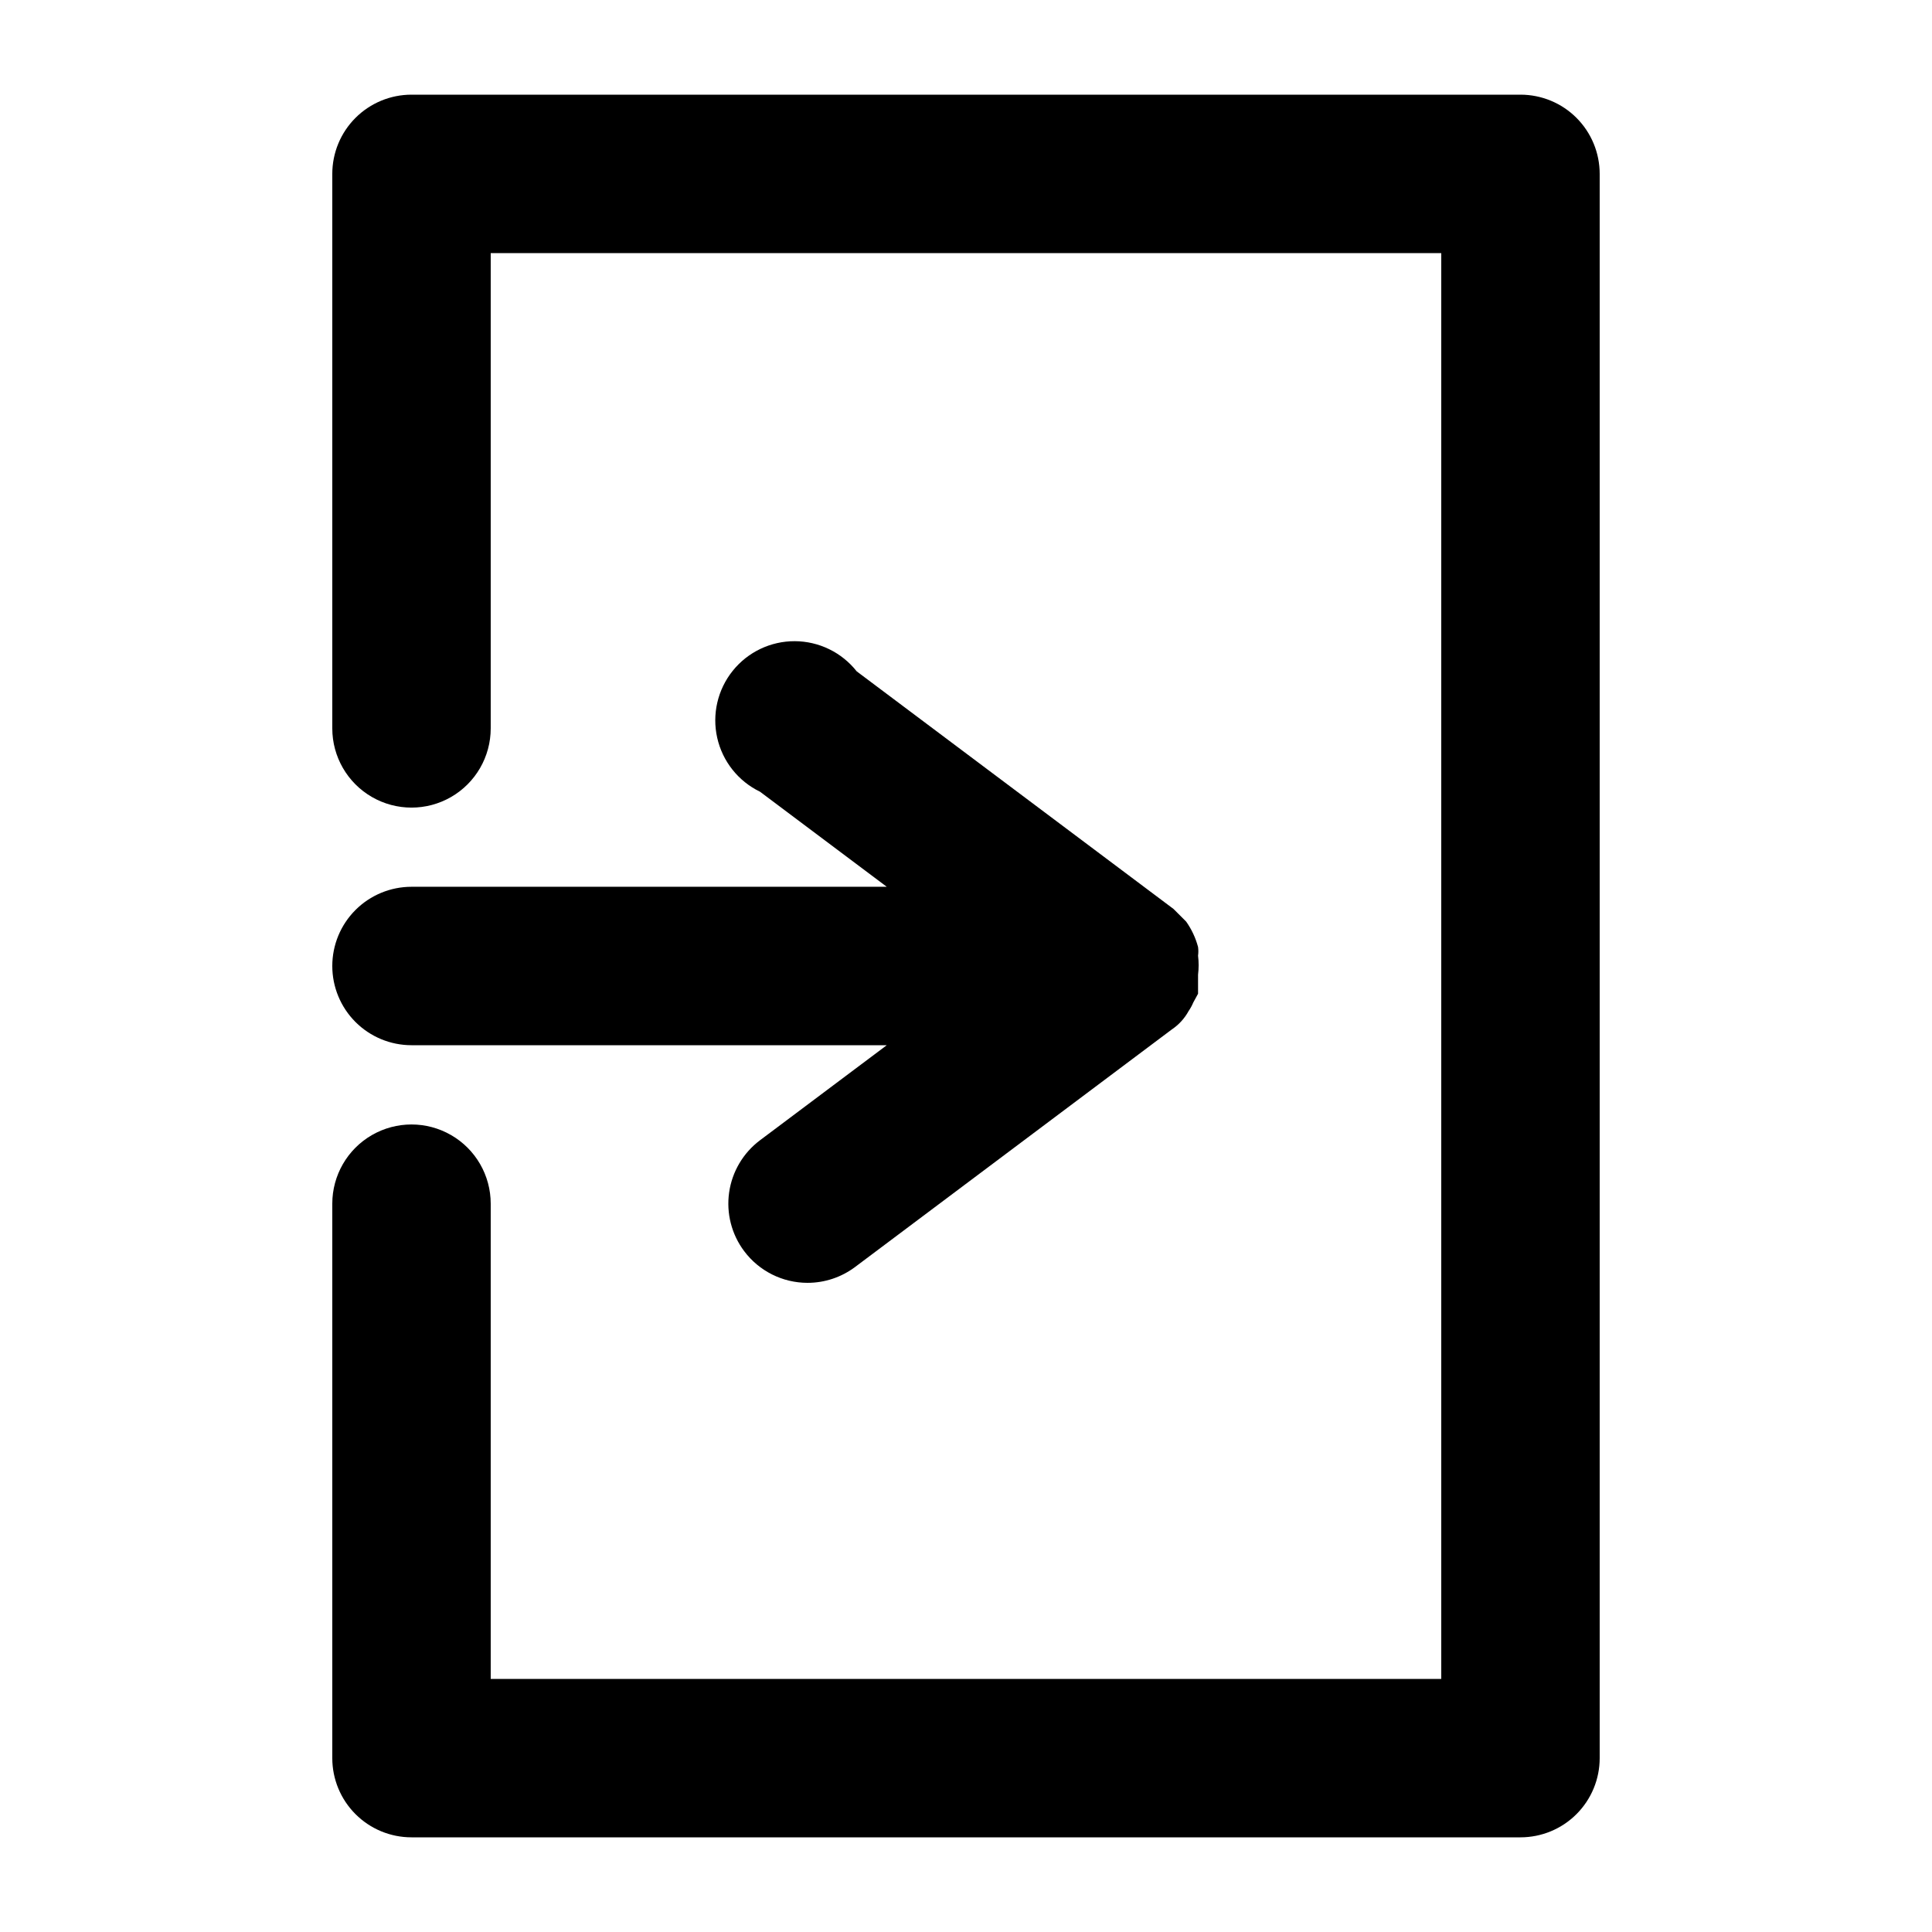
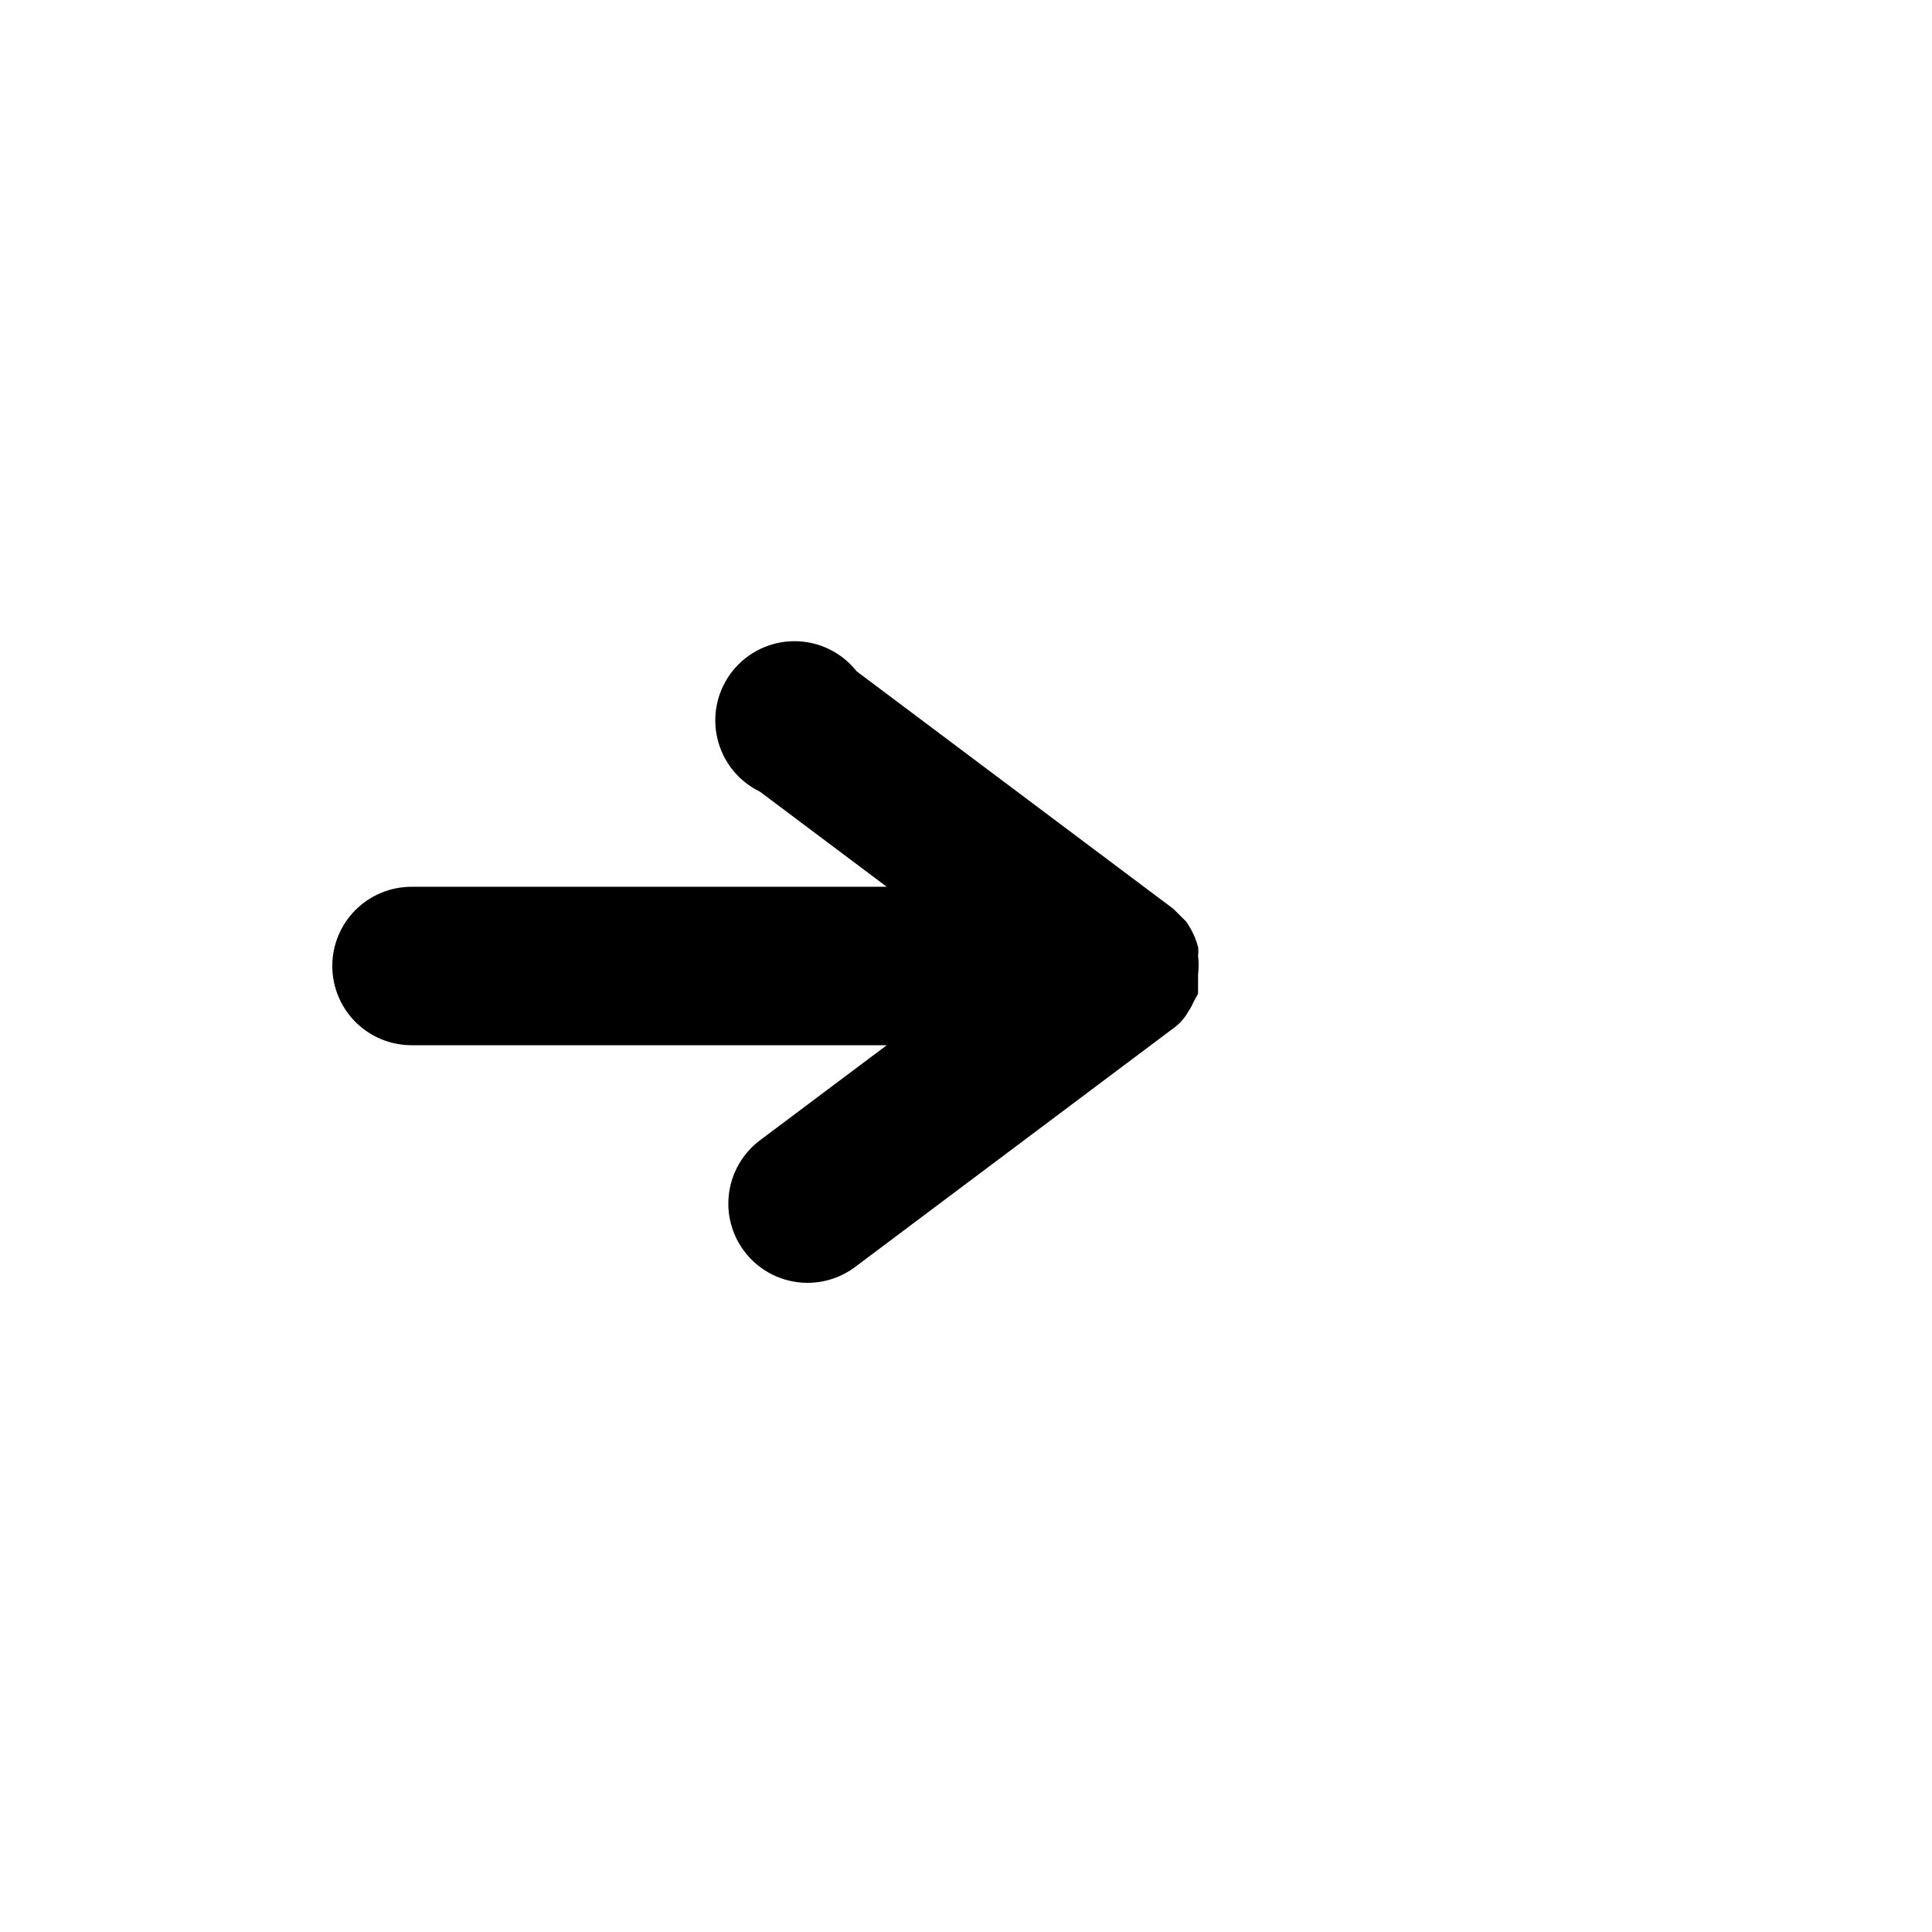
<svg xmlns="http://www.w3.org/2000/svg" fill="#000000" width="800px" height="800px" version="1.1" viewBox="144 144 512 512">
  <g>
-     <path d="m232.06 609.92c0 5.57 2.211 10.906 6.148 14.844s9.277 6.148 14.844 6.148h293.89c5.57 0 10.91-2.211 14.844-6.148 3.938-3.938 6.148-9.273 6.148-14.844v-419.84c0-5.566-2.211-10.906-6.148-14.844-3.934-3.938-9.273-6.148-14.844-6.148h-293.89c-5.566 0-10.906 2.211-14.844 6.148s-6.148 9.277-6.148 14.844v146.95c0 7.5 4 14.43 10.496 18.18s14.496 3.75 20.992 0c6.496-3.75 10.496-10.68 10.496-18.18v-125.95h251.9v377.86h-251.9v-125.95c0-7.5-4-14.434-10.496-18.18-6.496-3.75-14.496-3.75-20.992 0-6.496 3.746-10.496 10.68-10.496 18.18z" />
    <path d="m232.06 400c0 5.566 2.211 10.906 6.148 14.844 3.938 3.934 9.277 6.148 14.844 6.148h125.95l-33.59 25.188c-4.453 3.344-7.398 8.316-8.184 13.828-0.789 5.508 0.645 11.109 3.988 15.562 3.961 5.285 10.184 8.395 16.793 8.395 4.539 0 8.961-1.473 12.594-4.195l83.969-62.977c1.832-1.234 3.344-2.891 4.406-4.828 0.5-0.723 0.922-1.5 1.262-2.309l1.258-2.309v-2.309-2.731c0.203-1.676 0.203-3.367 0-5.039 0.105-0.766 0.105-1.543 0-2.309-0.641-2.41-1.707-4.684-3.148-6.719l-3.359-3.359-83.969-62.977h0.004c-3.965-5.019-10-7.957-16.395-7.984-6.394-0.023-12.453 2.867-16.453 7.852-4.004 4.988-5.516 11.527-4.106 17.766 1.406 6.238 5.582 11.496 11.34 14.277l33.59 25.191h-125.95c-5.566 0-10.906 2.211-14.844 6.148-3.938 3.934-6.148 9.273-6.148 14.844z" />
  </g>
</svg>